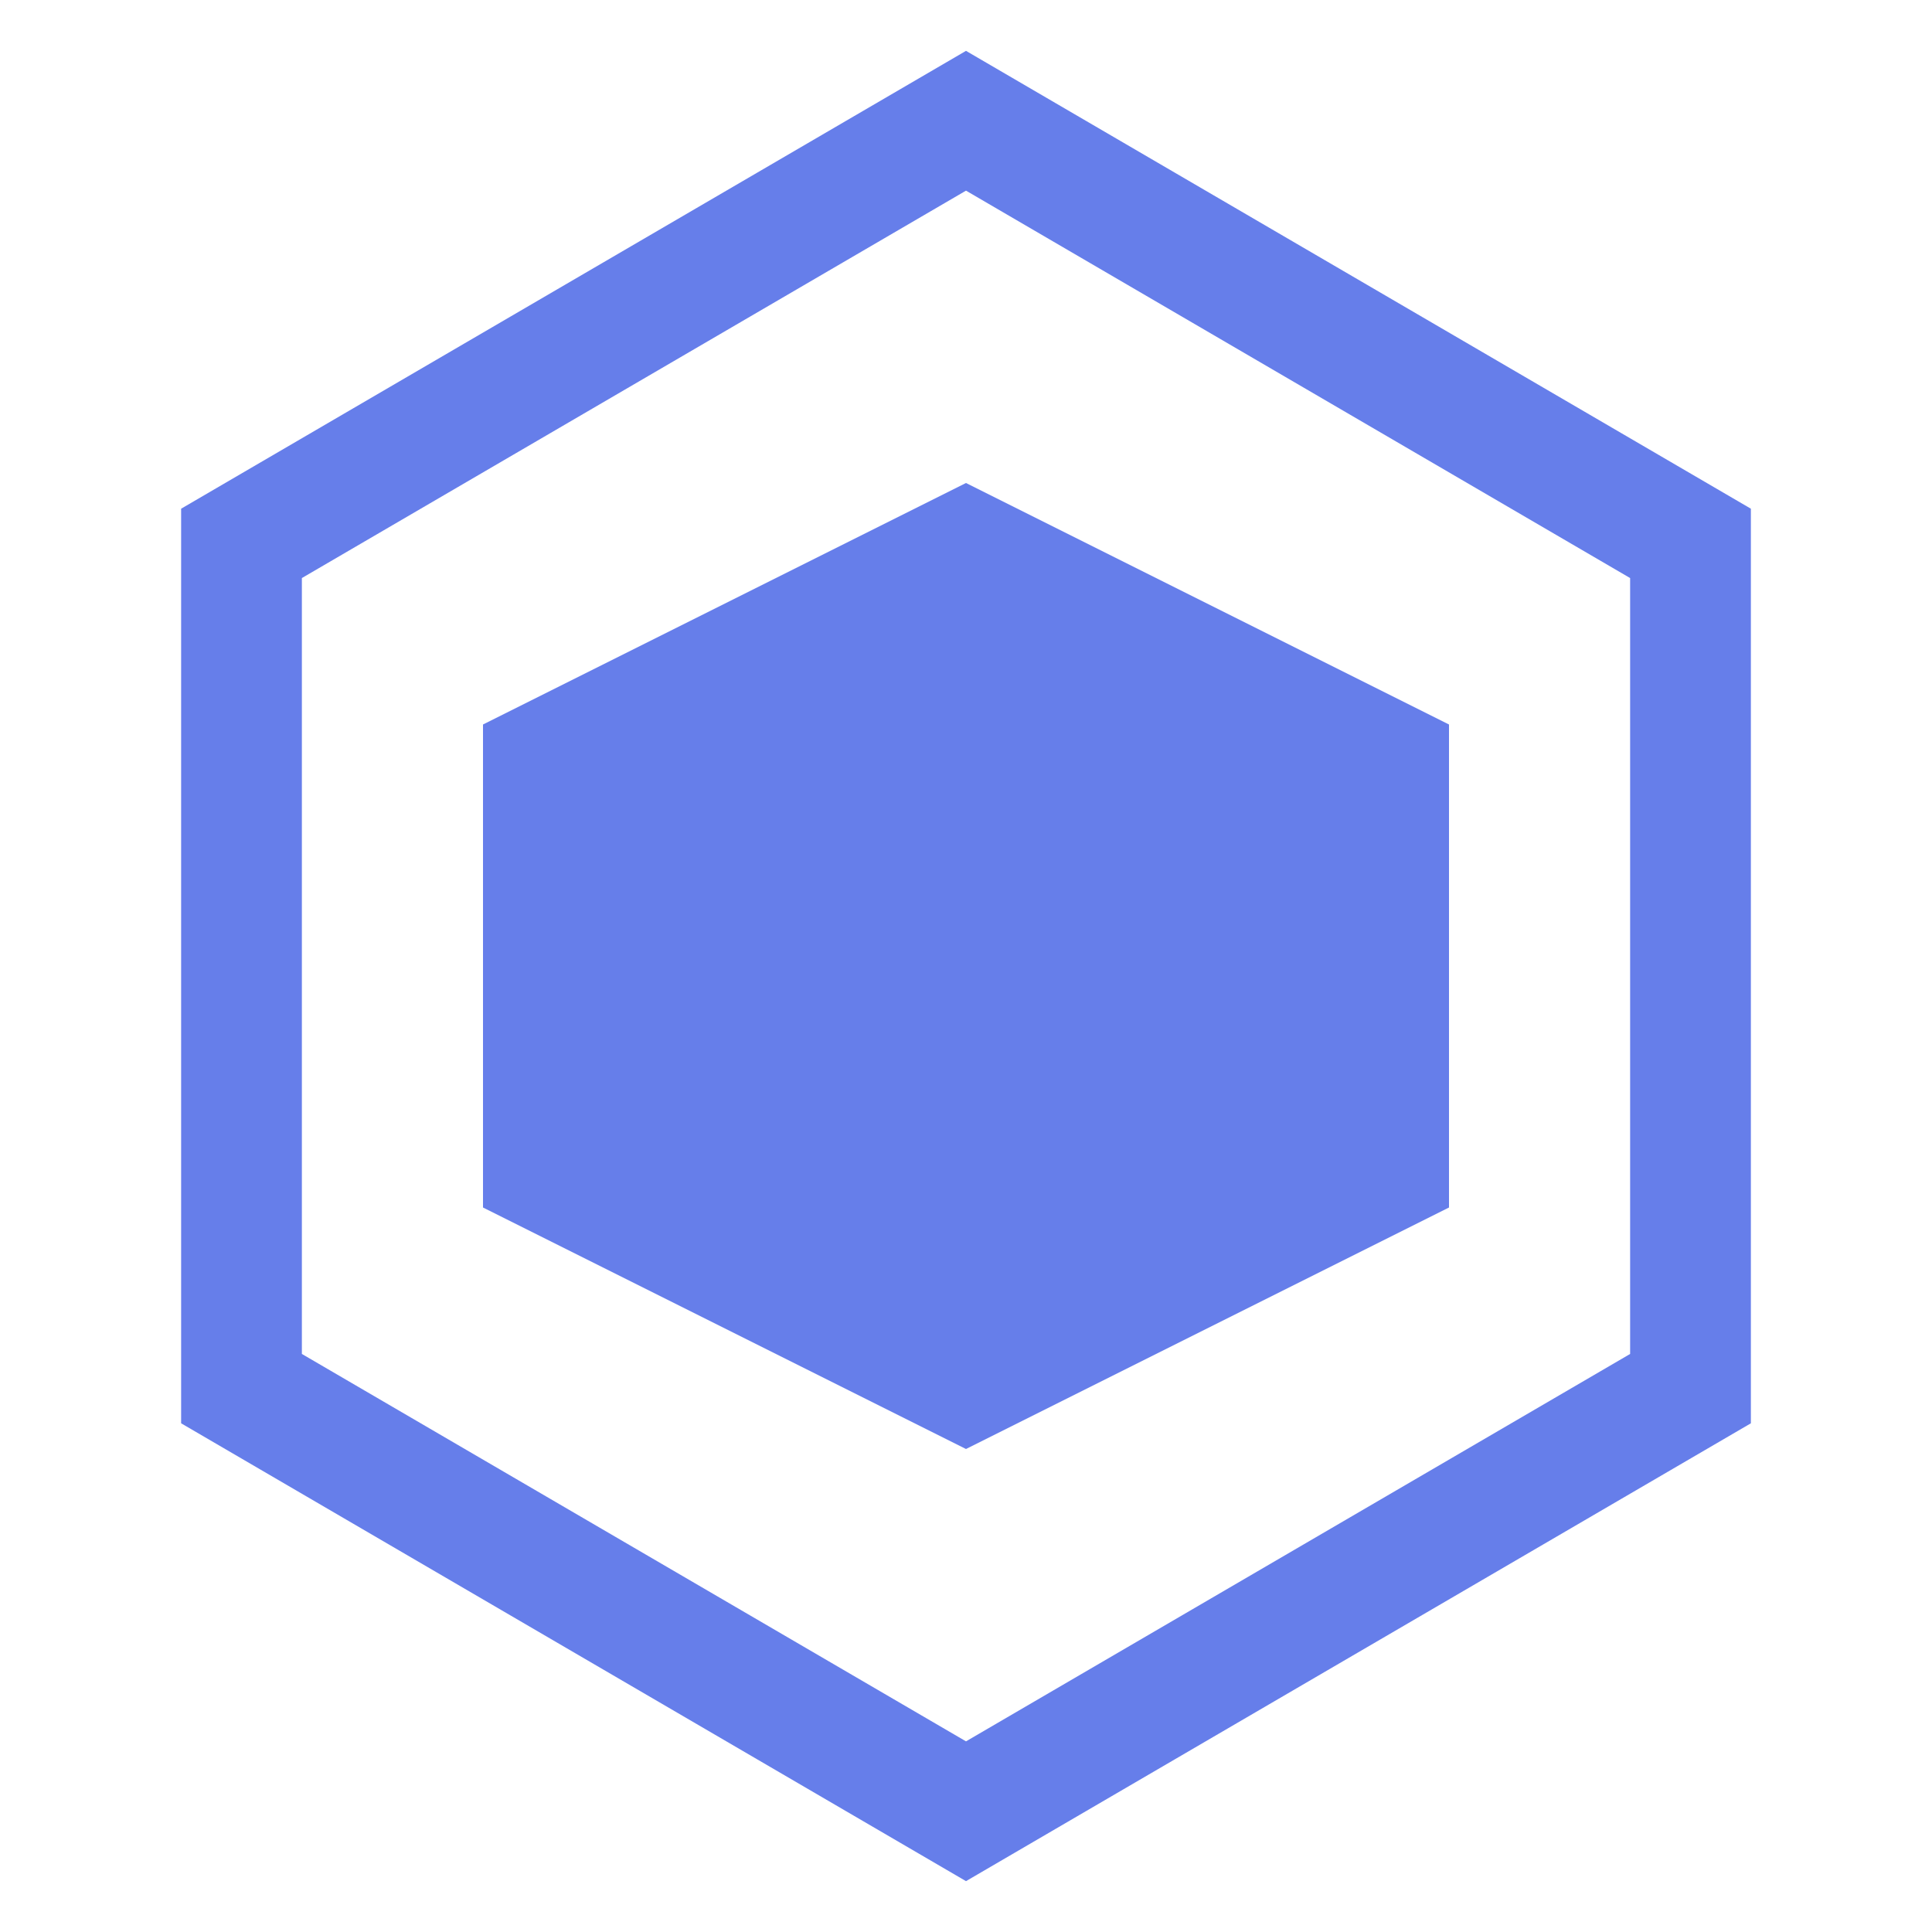
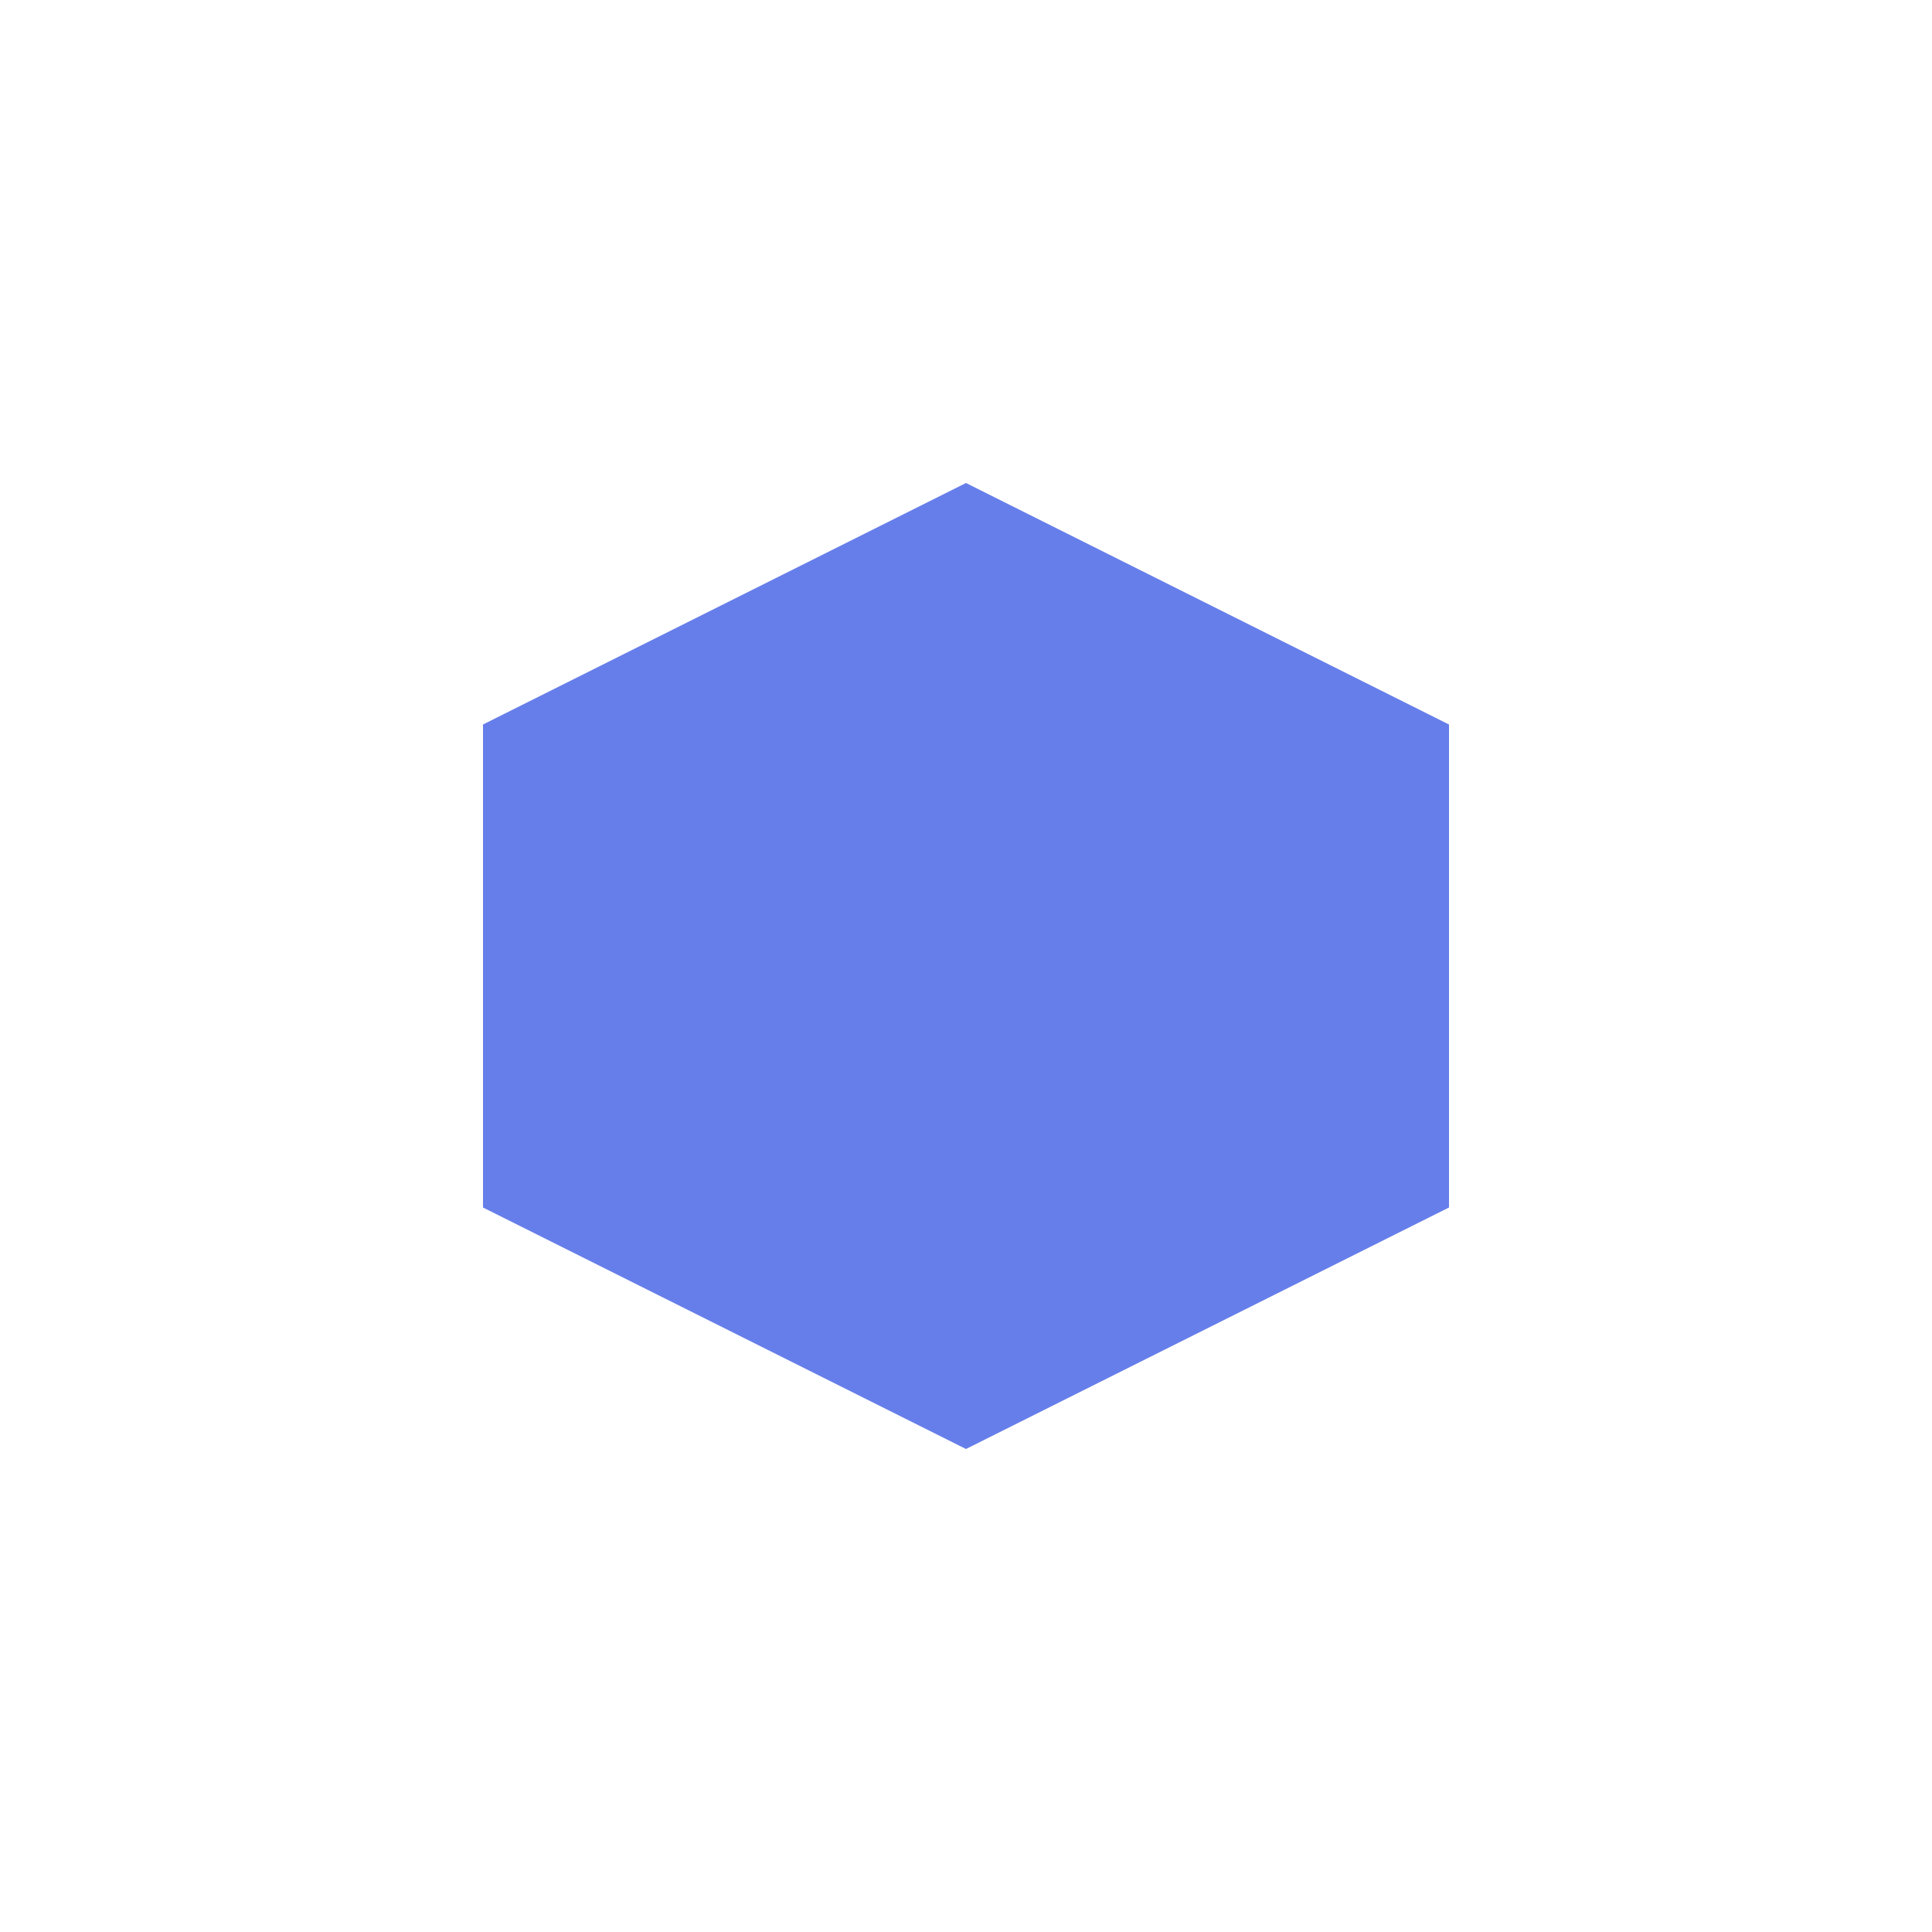
<svg xmlns="http://www.w3.org/2000/svg" width="32" height="32" viewBox="0 0 32 32" fill="none">
-   <path d="M16 2L28 9V23L16 30L4 23V9L16 2Z" stroke="#667eea" stroke-width="2" fill="none" />
  <path d="M16 8L24 12V20L16 24L8 20V12L16 8Z" fill="#667eea" />
</svg>